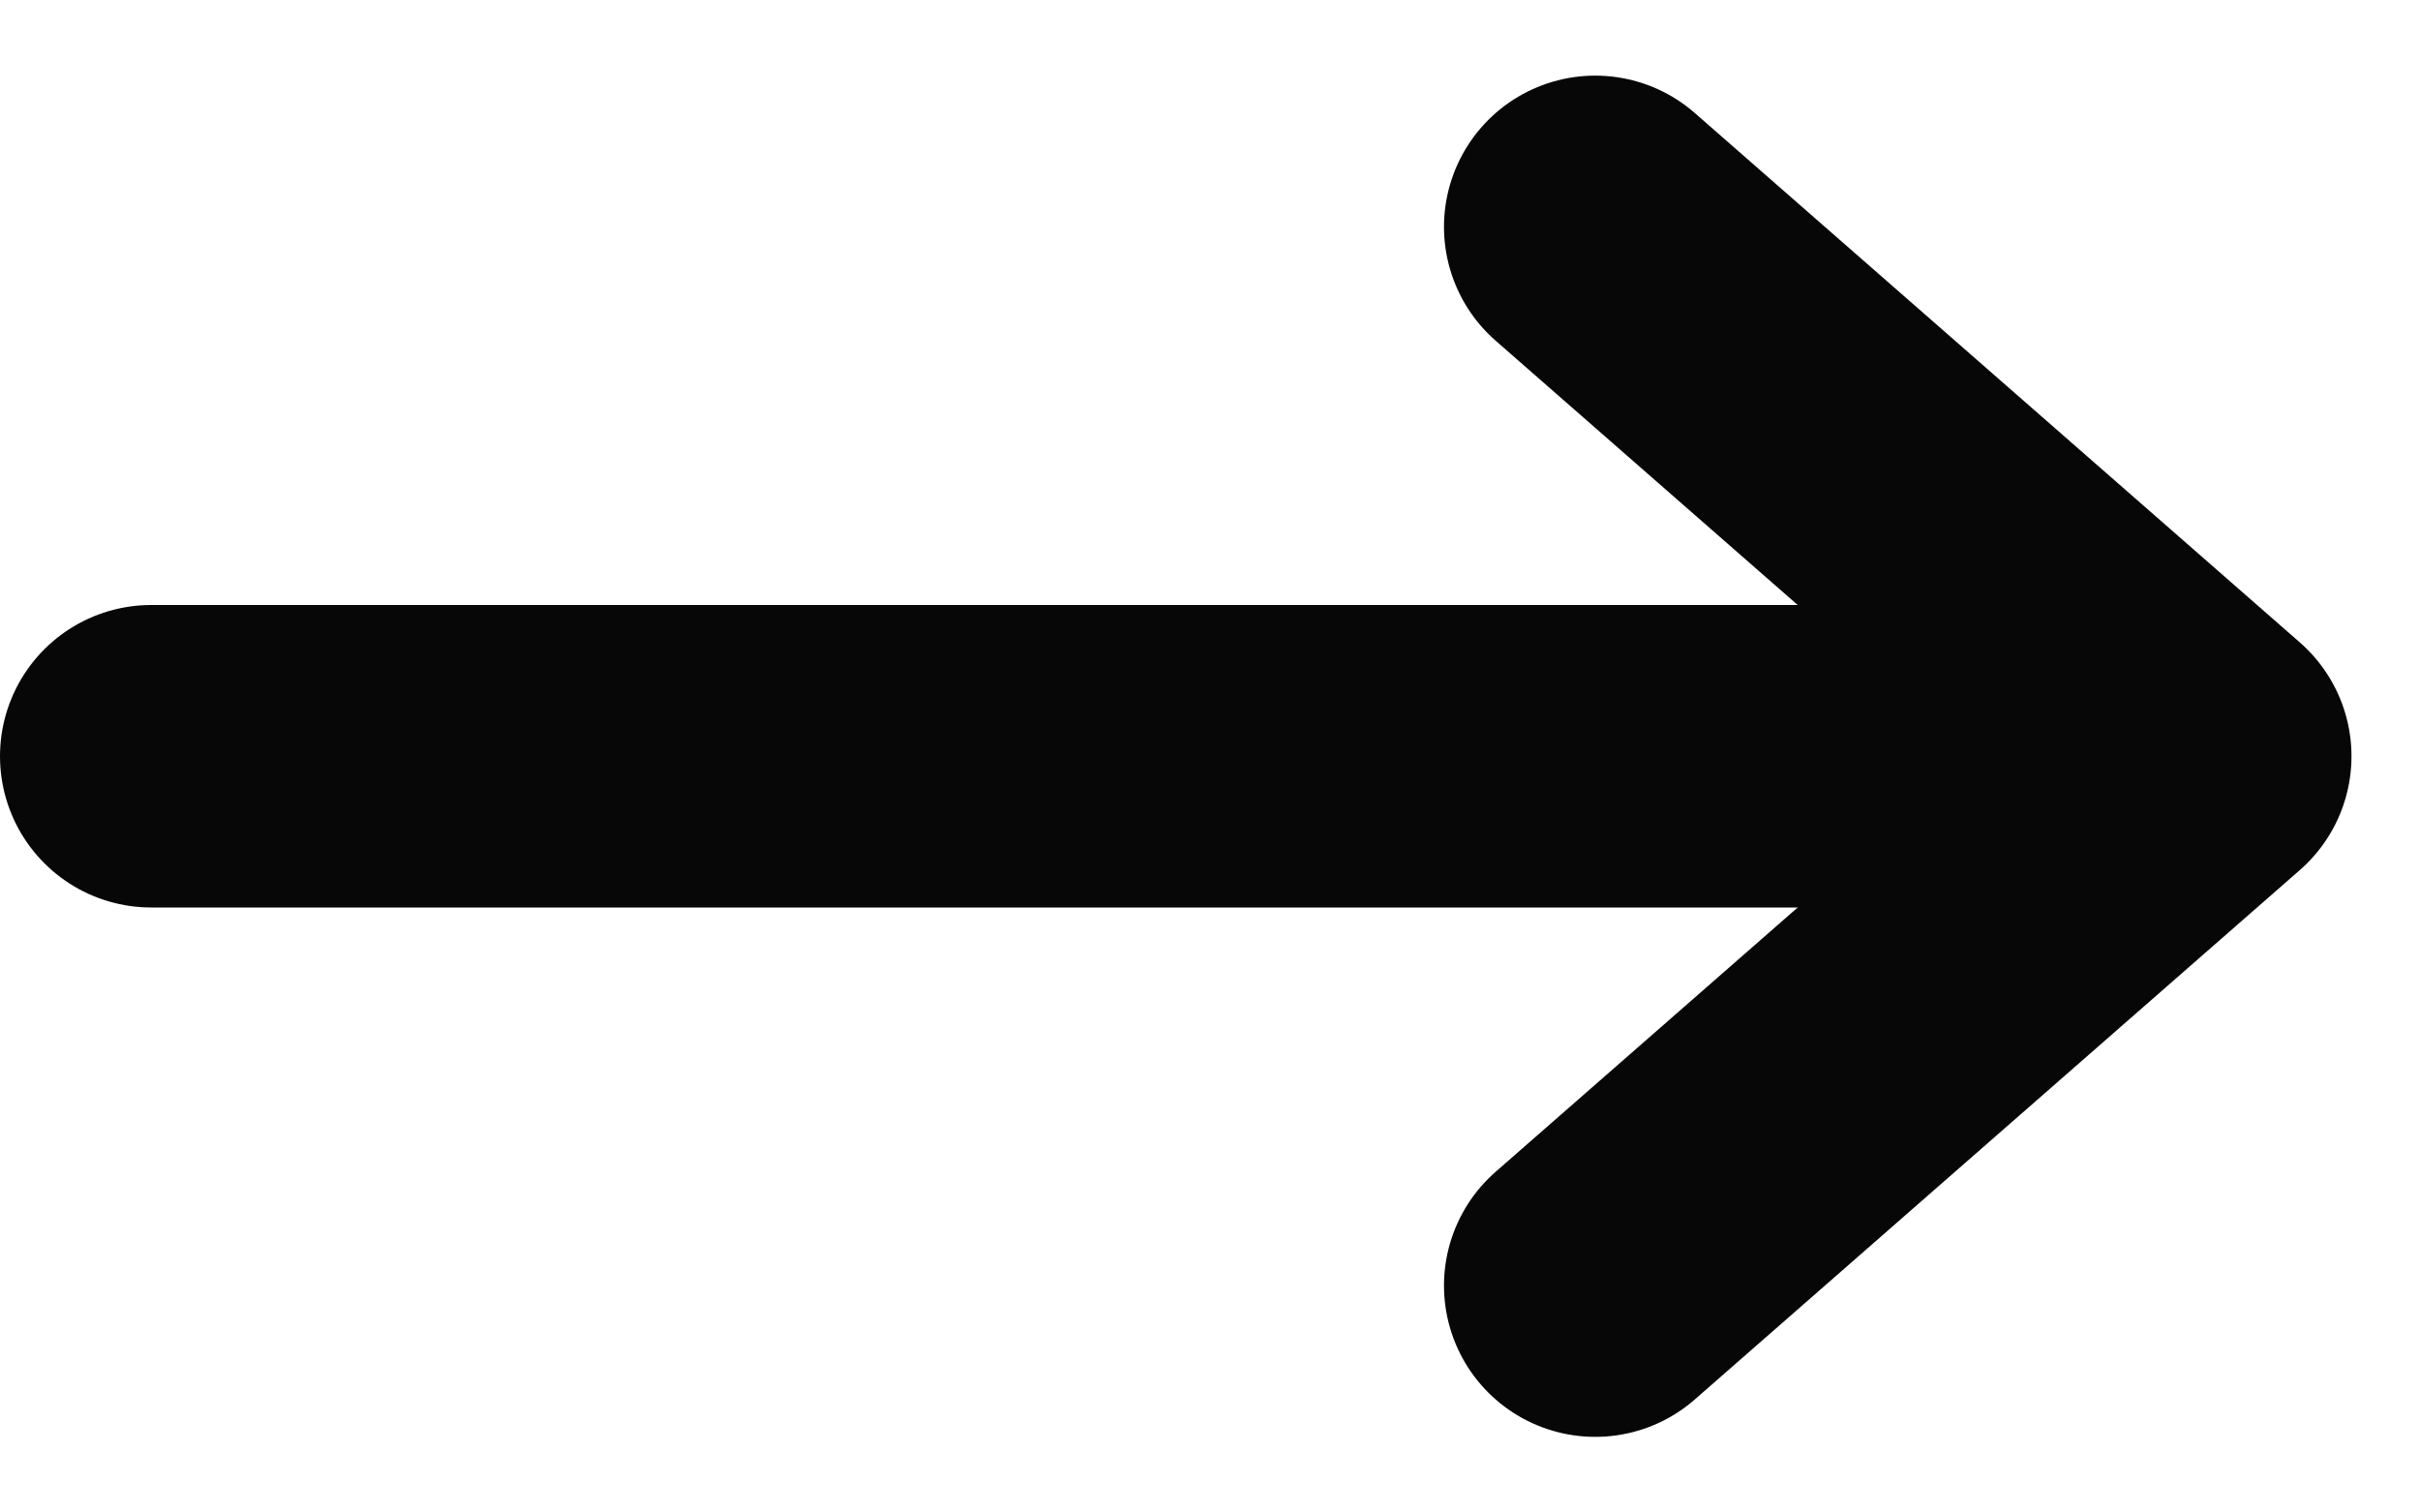
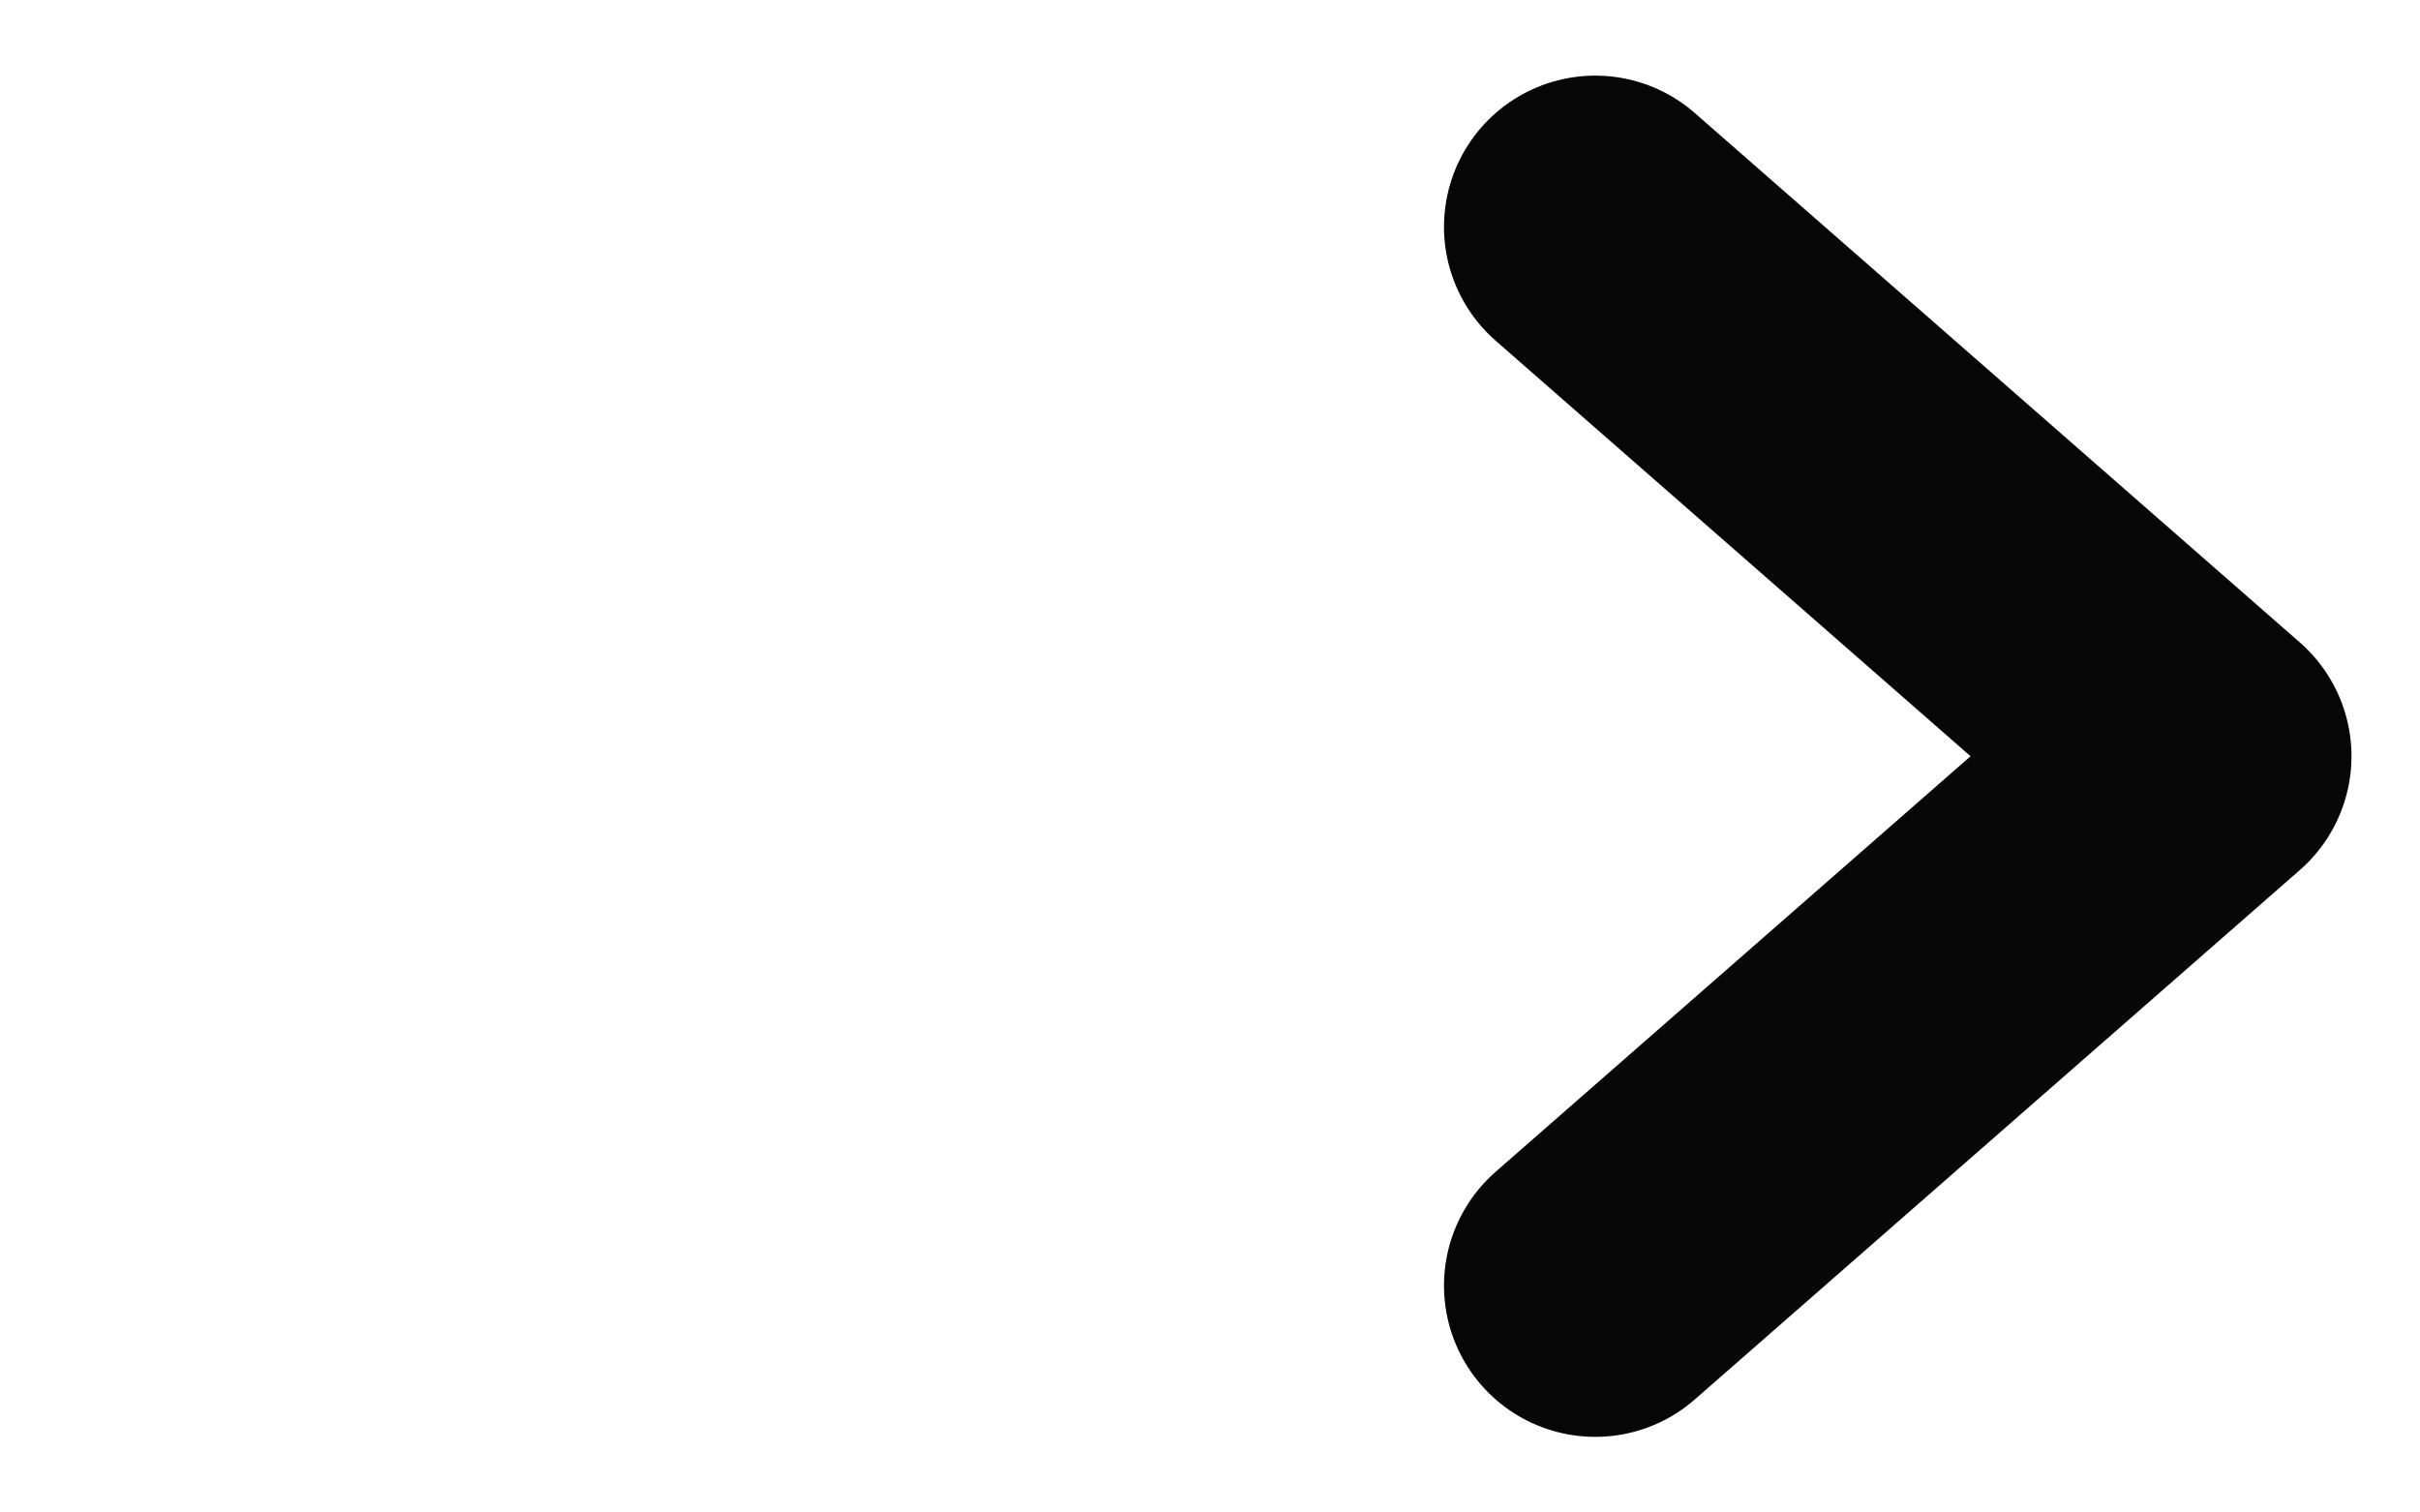
<svg xmlns="http://www.w3.org/2000/svg" width="16px" height="10px" viewBox="0 0 16 10" version="1.1">
  <title>Group 14</title>
  <desc>Created with Sketch.</desc>
  <g id="Page-1" stroke="none" stroke-width="1" fill="none" fill-rule="evenodd" stroke-linecap="round" stroke-linejoin="round">
    <g id="001-1" transform="translate(-443, -667)" stroke="#070707" stroke-width="2">
      <g id="Group-8" transform="translate(120, 139)">
        <g id="Group-7">
          <g id="Group-6" transform="translate(214, 513)">
            <g id="Group-14" transform="translate(110, 16)">
-               <path d="M0,4 L12.176,4" id="Path-4" />
              <polyline id="Path-5" points="9.547 0.5 13.547 4 9.547 7.5" />
            </g>
          </g>
        </g>
      </g>
    </g>
  </g>
</svg>